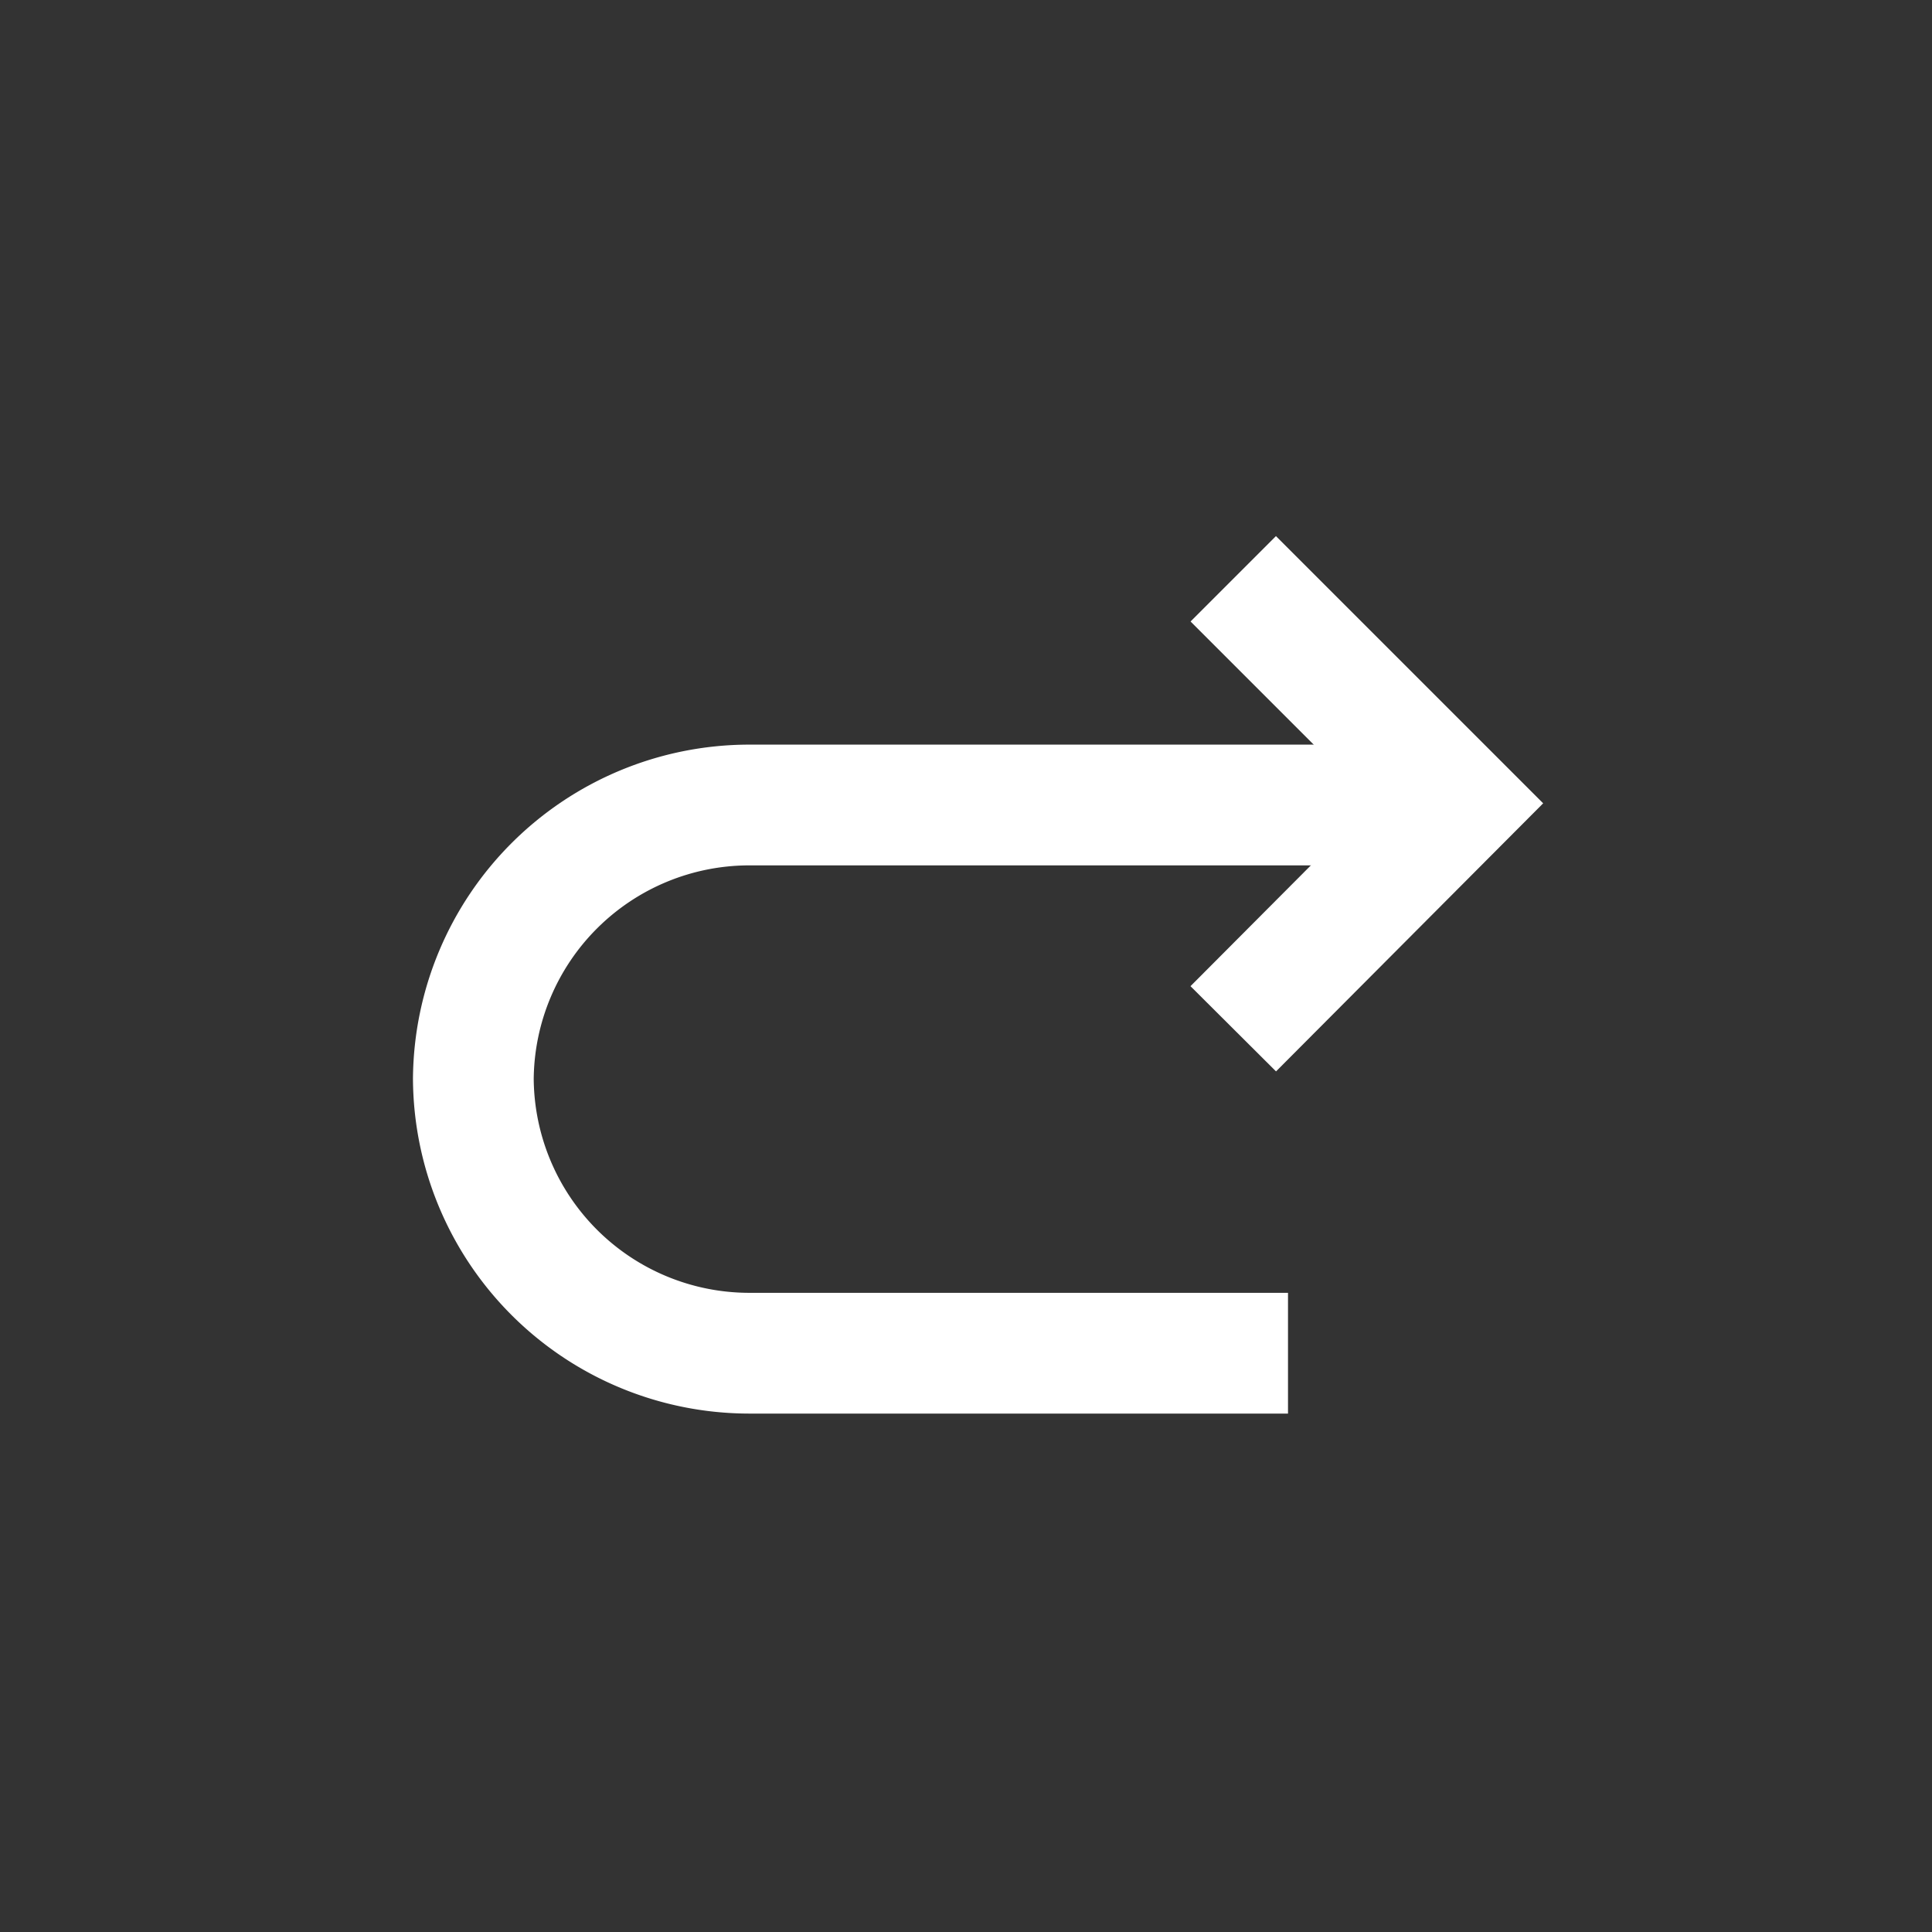
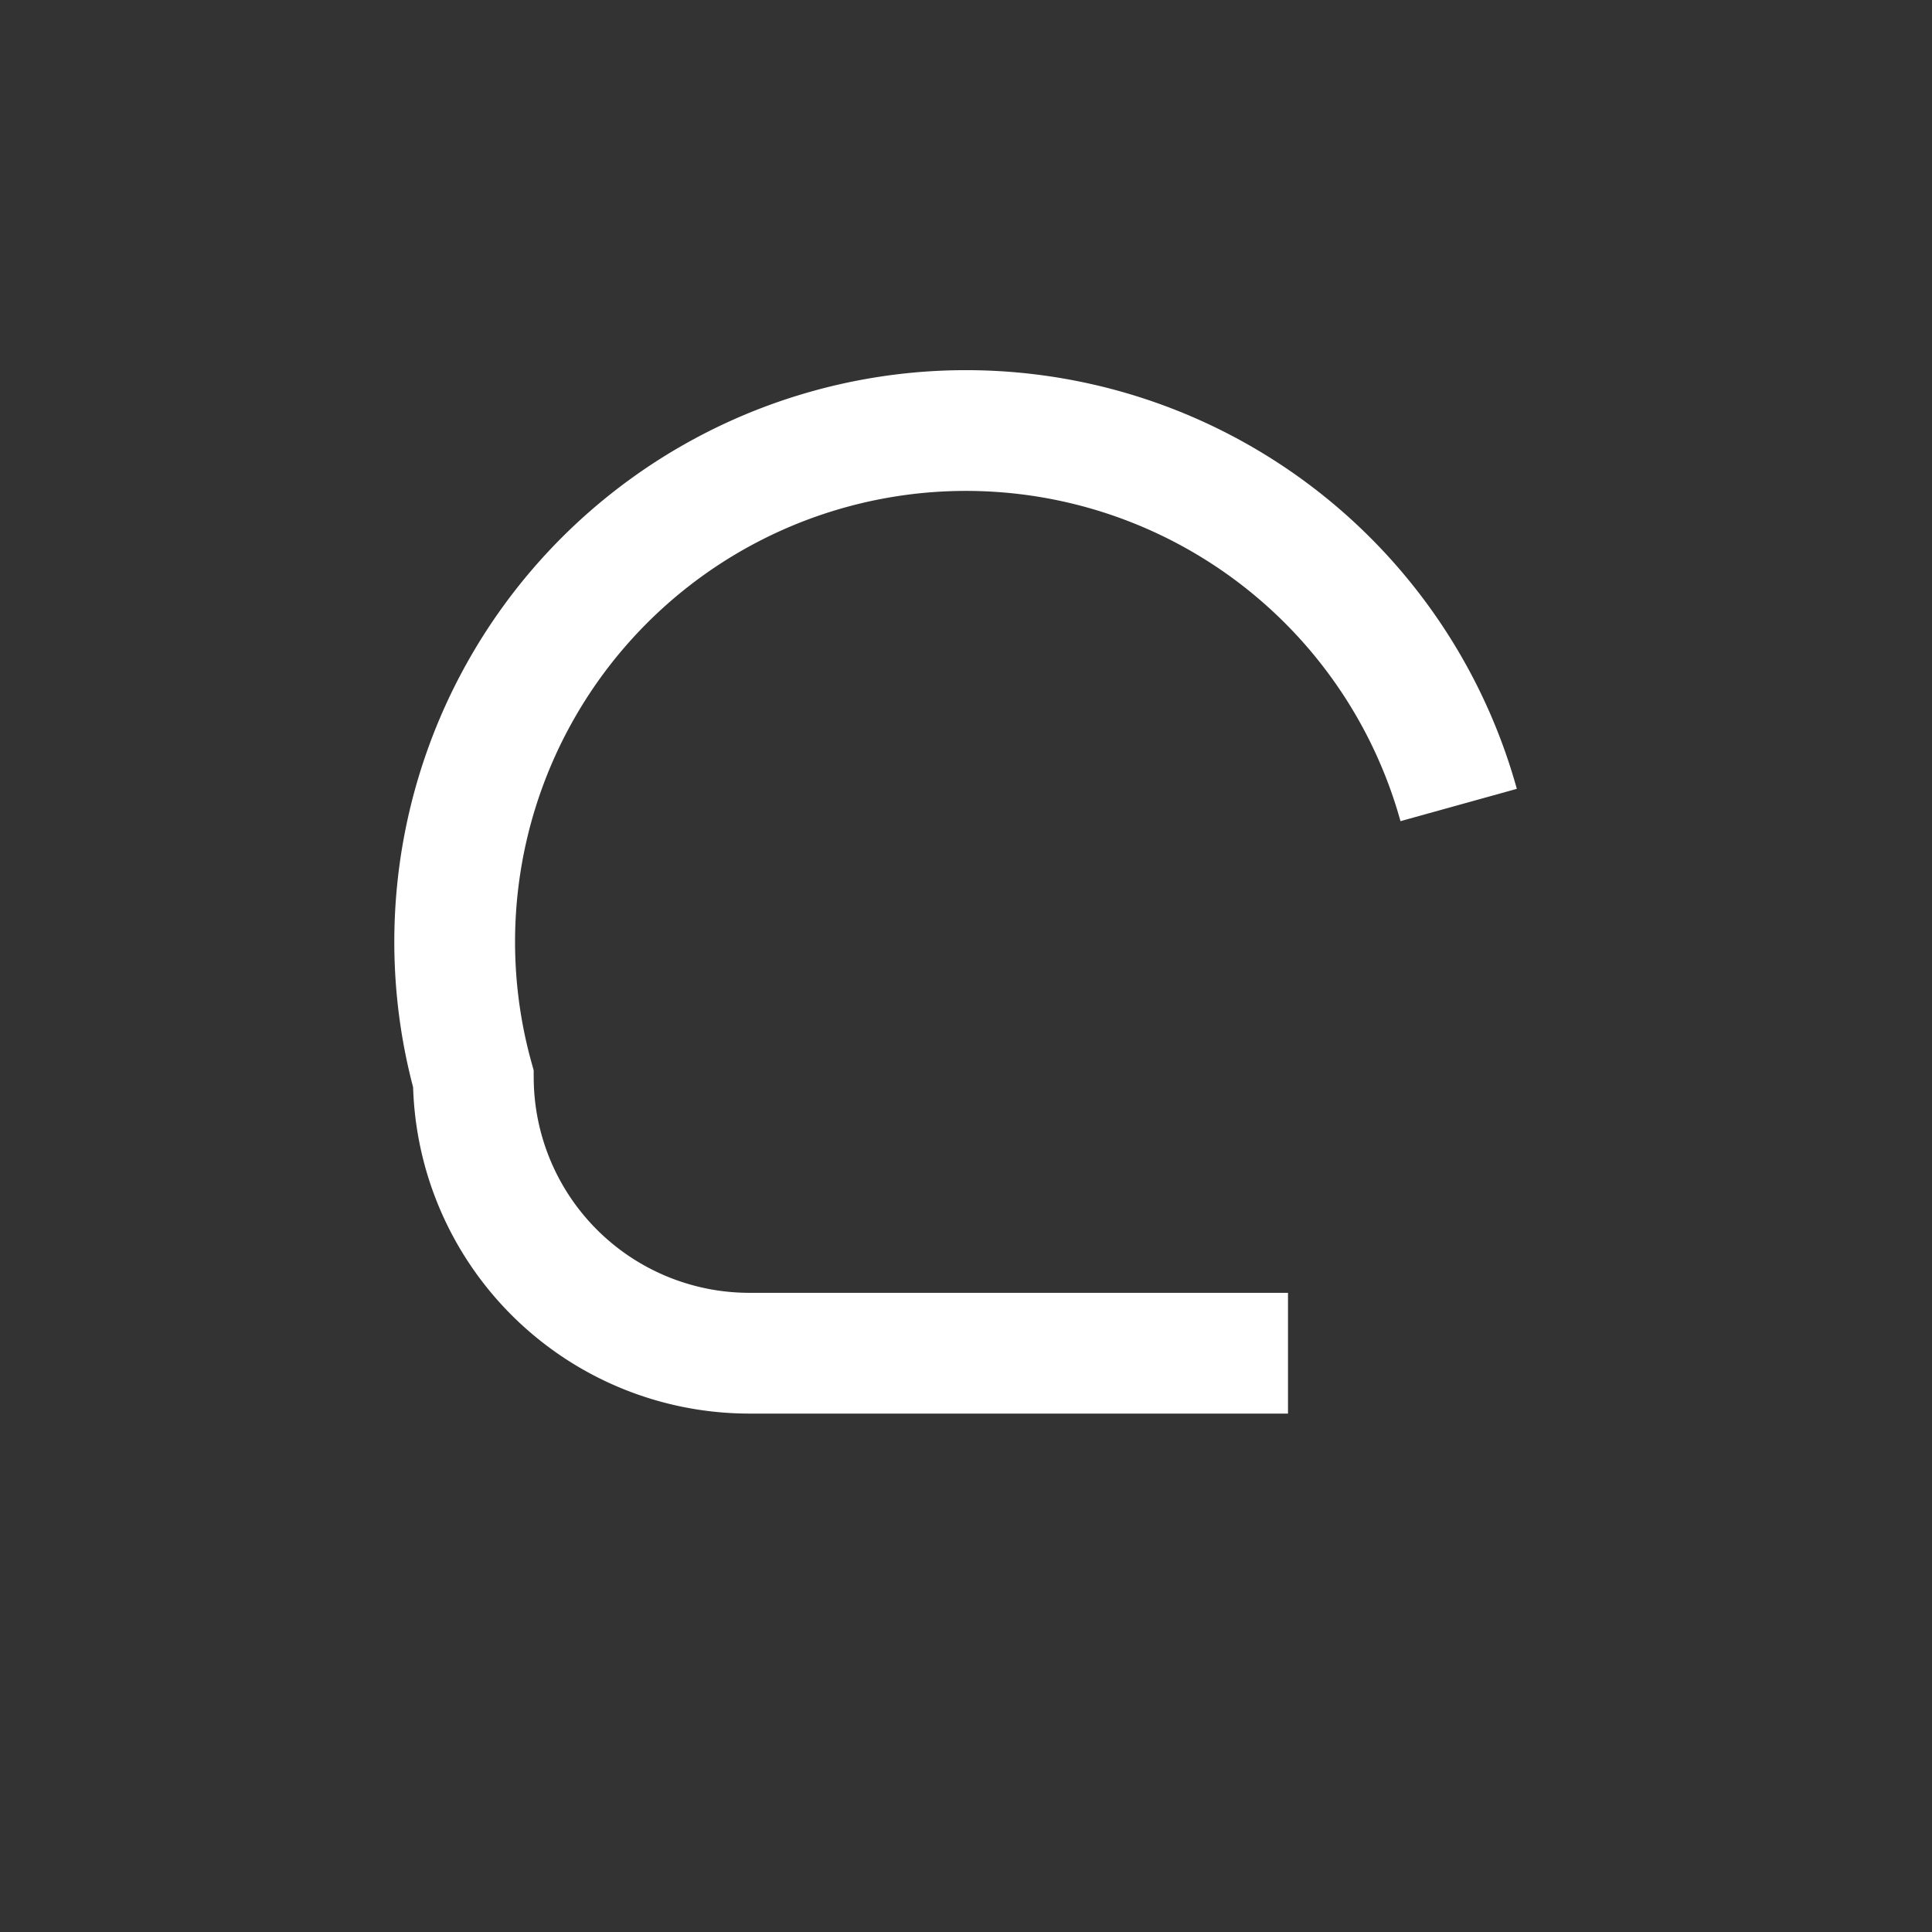
<svg xmlns="http://www.w3.org/2000/svg" id="Layer_1" data-name="Layer 1" viewBox="0 0 24 24">
  <rect x="0" y="0" width="24" height="24" fill="#333333" stroke="none" />
  <defs>
    <style>.cls-1{fill:none;stroke:#ffffff;stroke-miterlimit:10;stroke-width:1.5px;}</style>
  </defs>
-   <polyline class="cls-1" points="15.32 12.78 18.11 9.98 15.32 7.19" />
-   <path class="cls-1" d="M18.12,10H9.3A3.43,3.43,0,0,0,5.88,13.4h0A3.43,3.43,0,0,0,9.3,16.81H16" />
+   <path class="cls-1" d="M18.12,10A3.43,3.43,0,0,0,5.88,13.4h0A3.43,3.43,0,0,0,9.3,16.81H16" />
</svg>